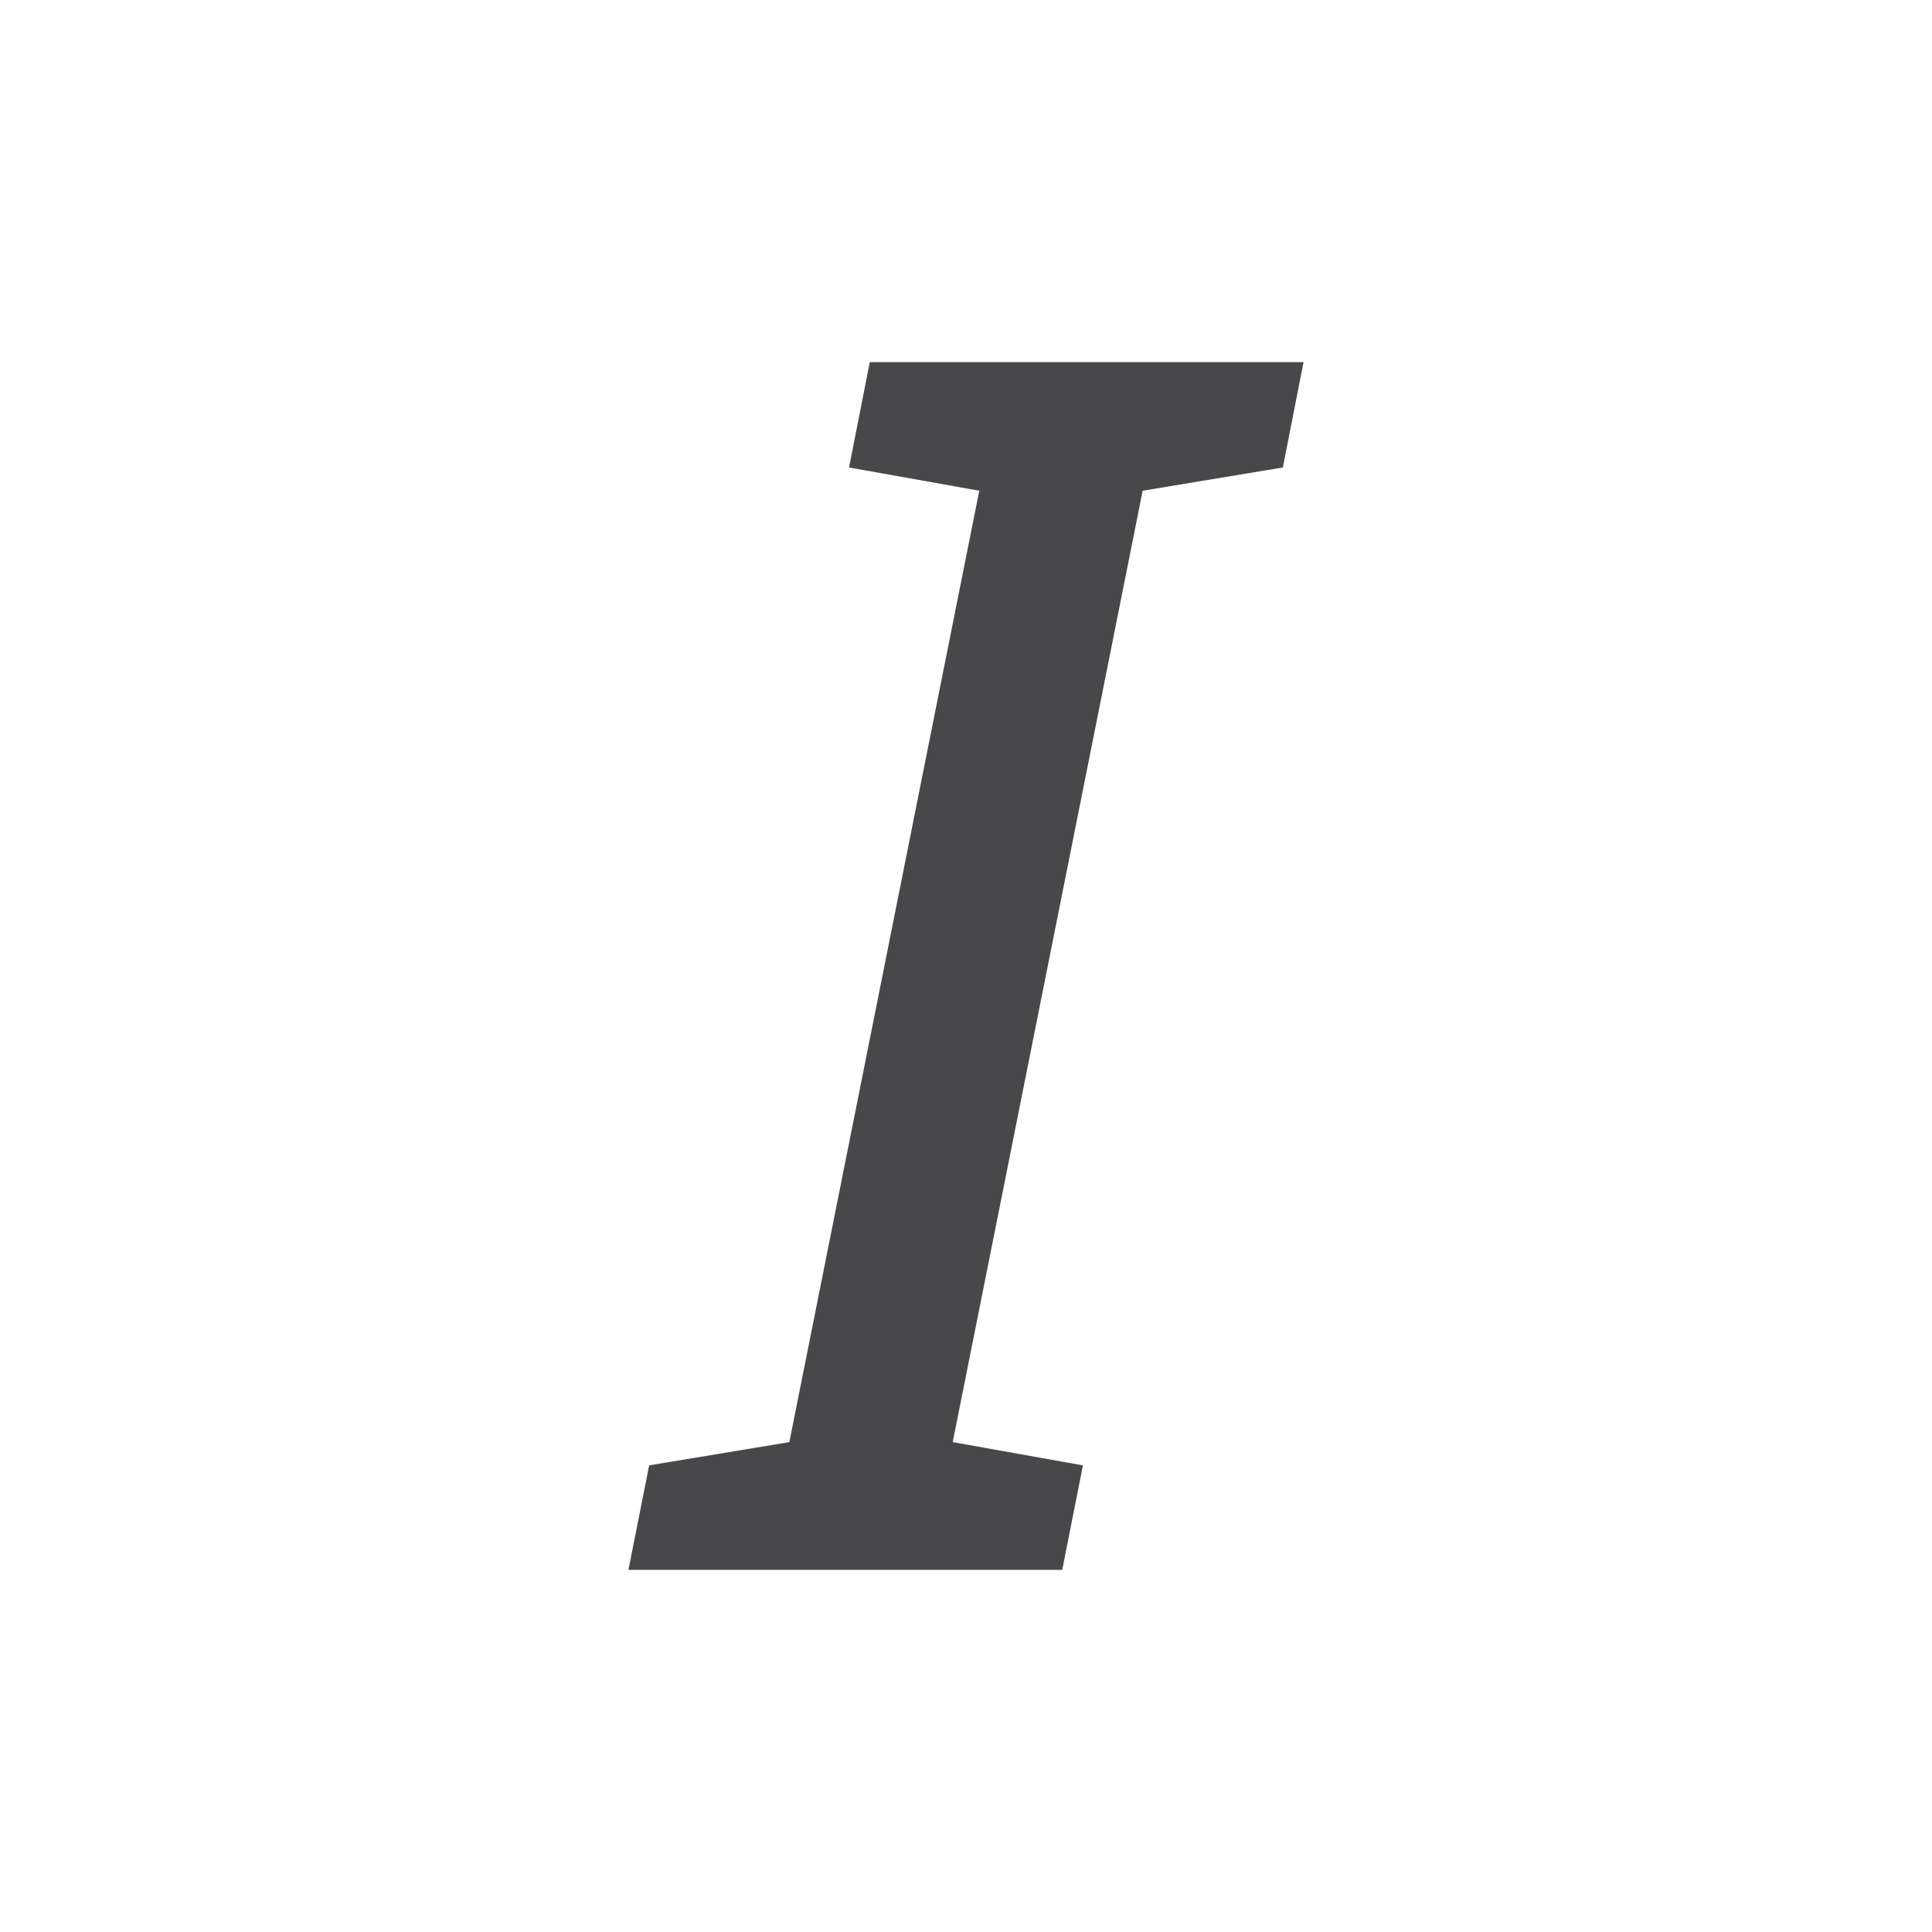
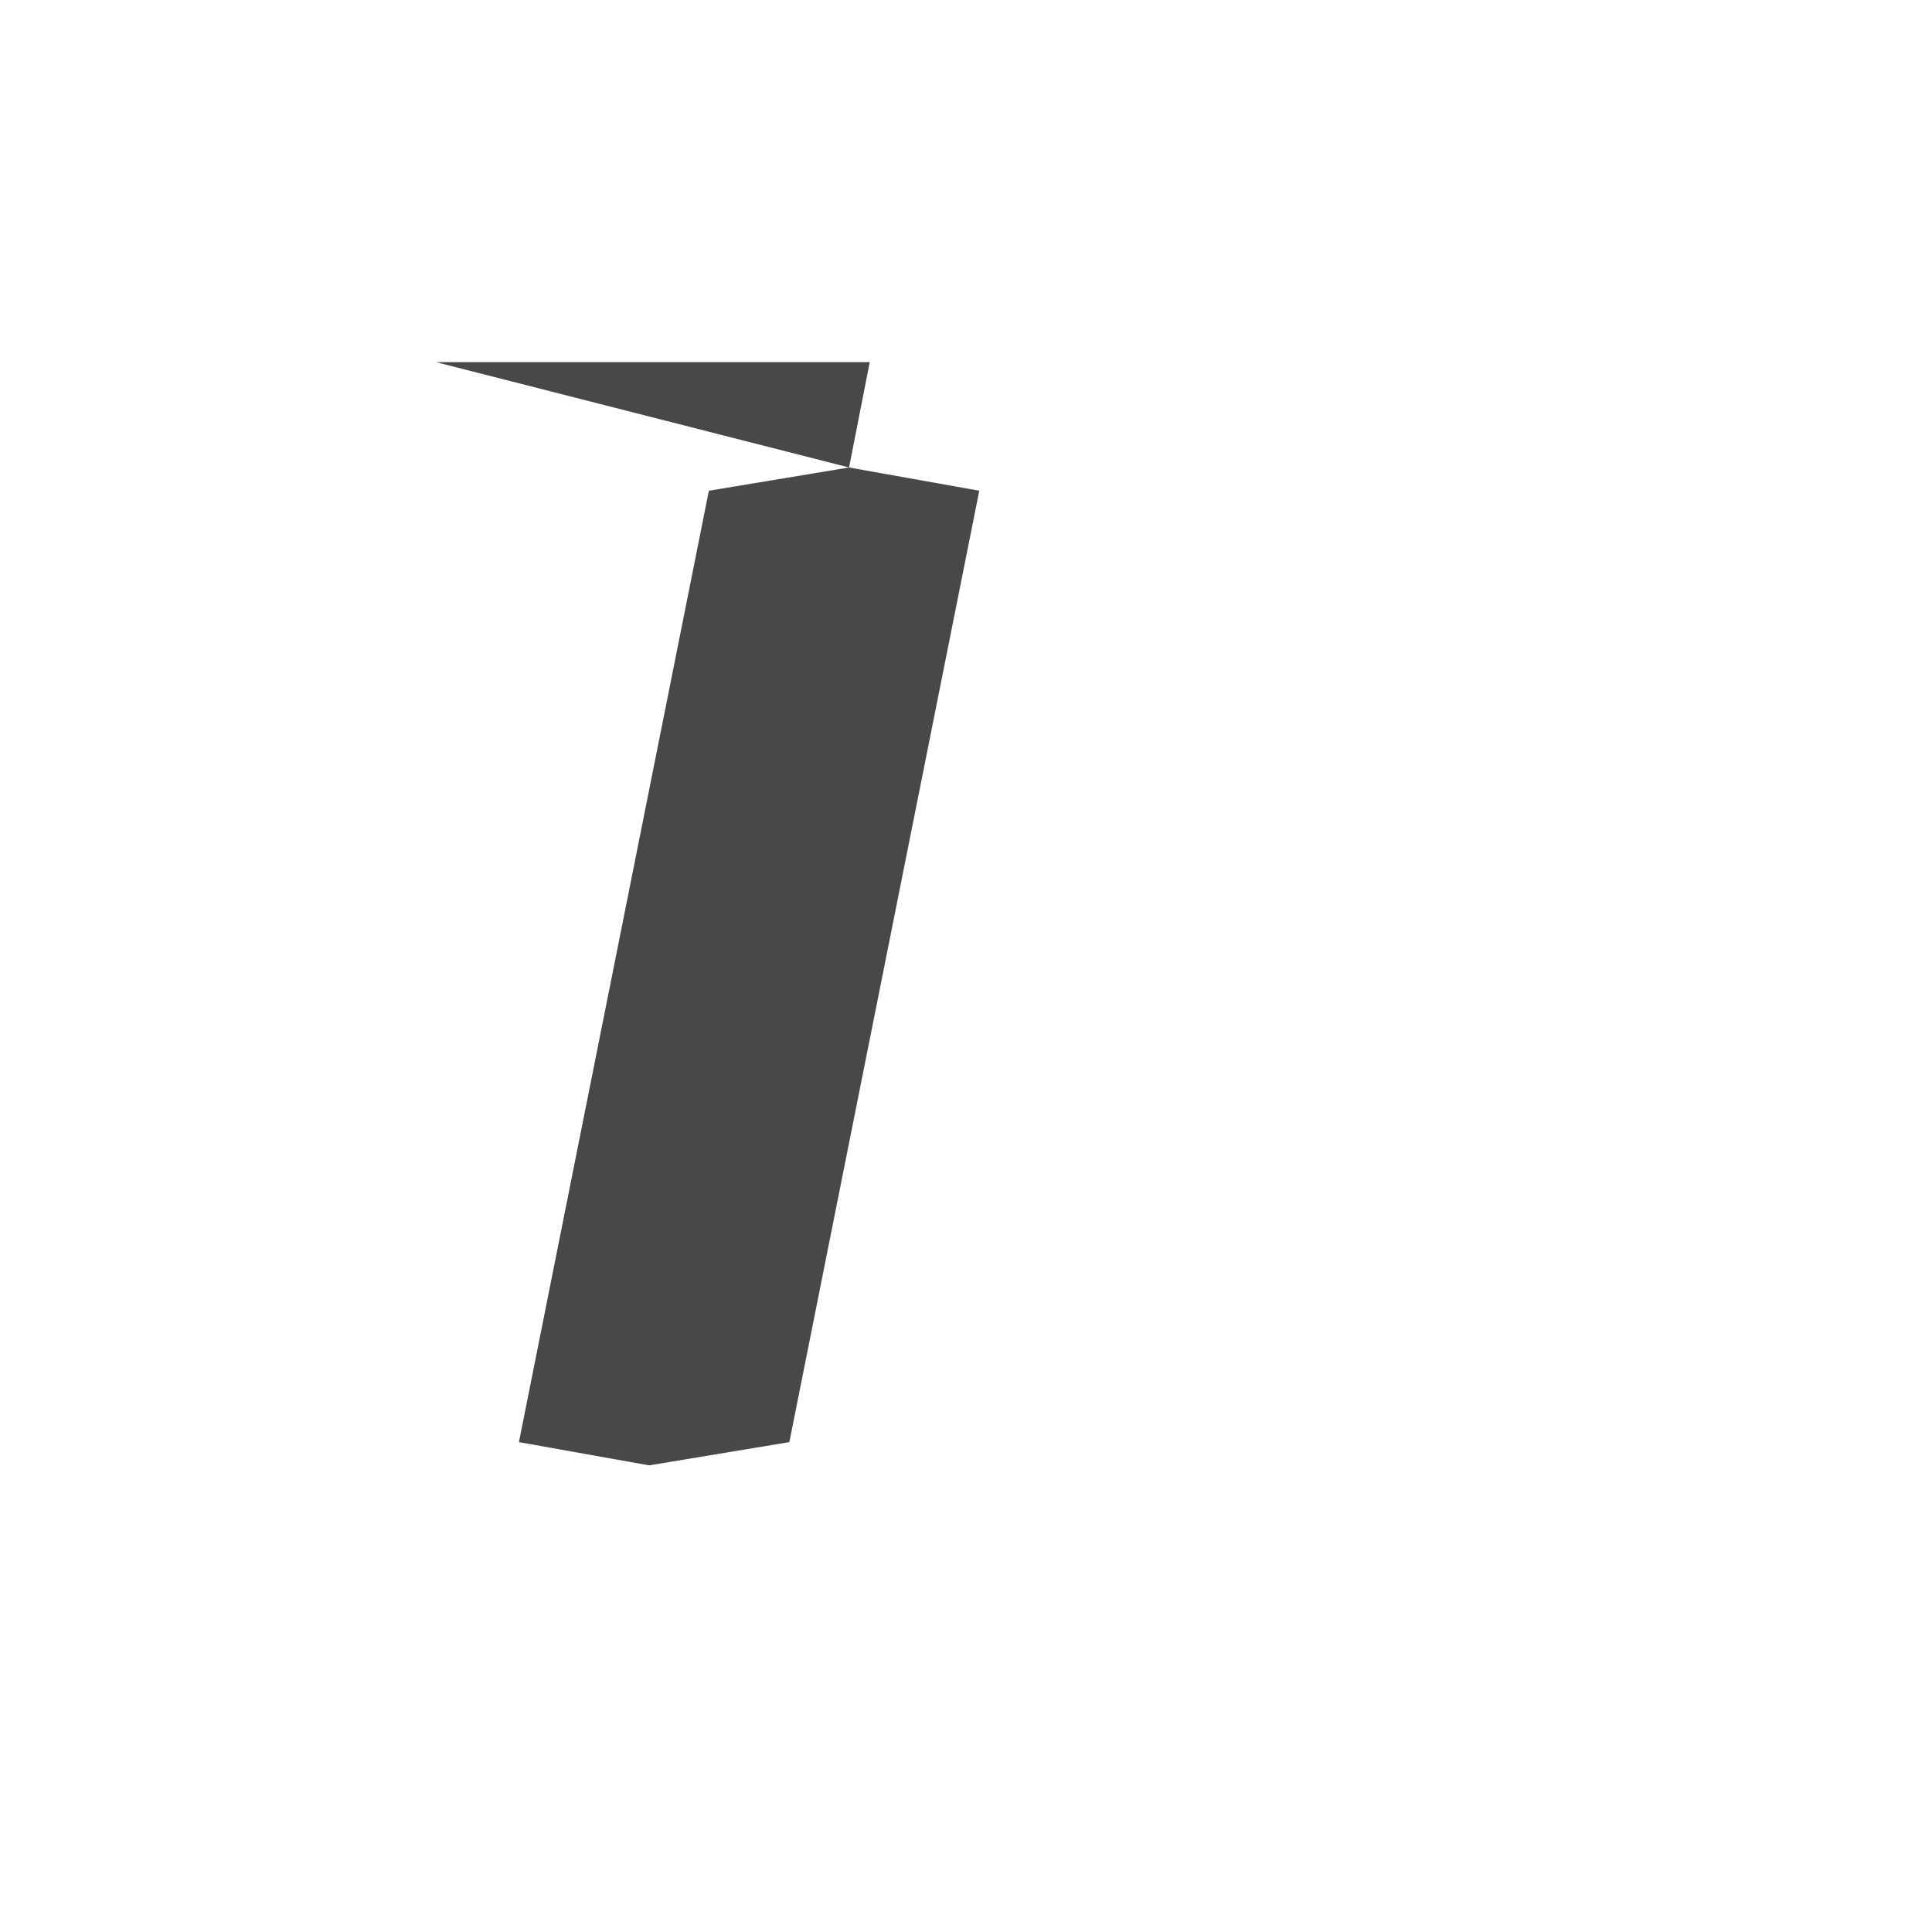
<svg xmlns="http://www.w3.org/2000/svg" viewBox="0 0 32 32">
-   <path d="m14.063 7.743 2.157.385-3.146 15.758-2.322.385-.343 1.731h7.185l.343-1.731-2.157-.385 3.146-15.758 2.322-.385.343-1.745h-7.185z" fill="#48484a" />
+   <path d="m14.063 7.743 2.157.385-3.146 15.758-2.322.385-.343 1.731l.343-1.731-2.157-.385 3.146-15.758 2.322-.385.343-1.745h-7.185z" fill="#48484a" />
</svg>